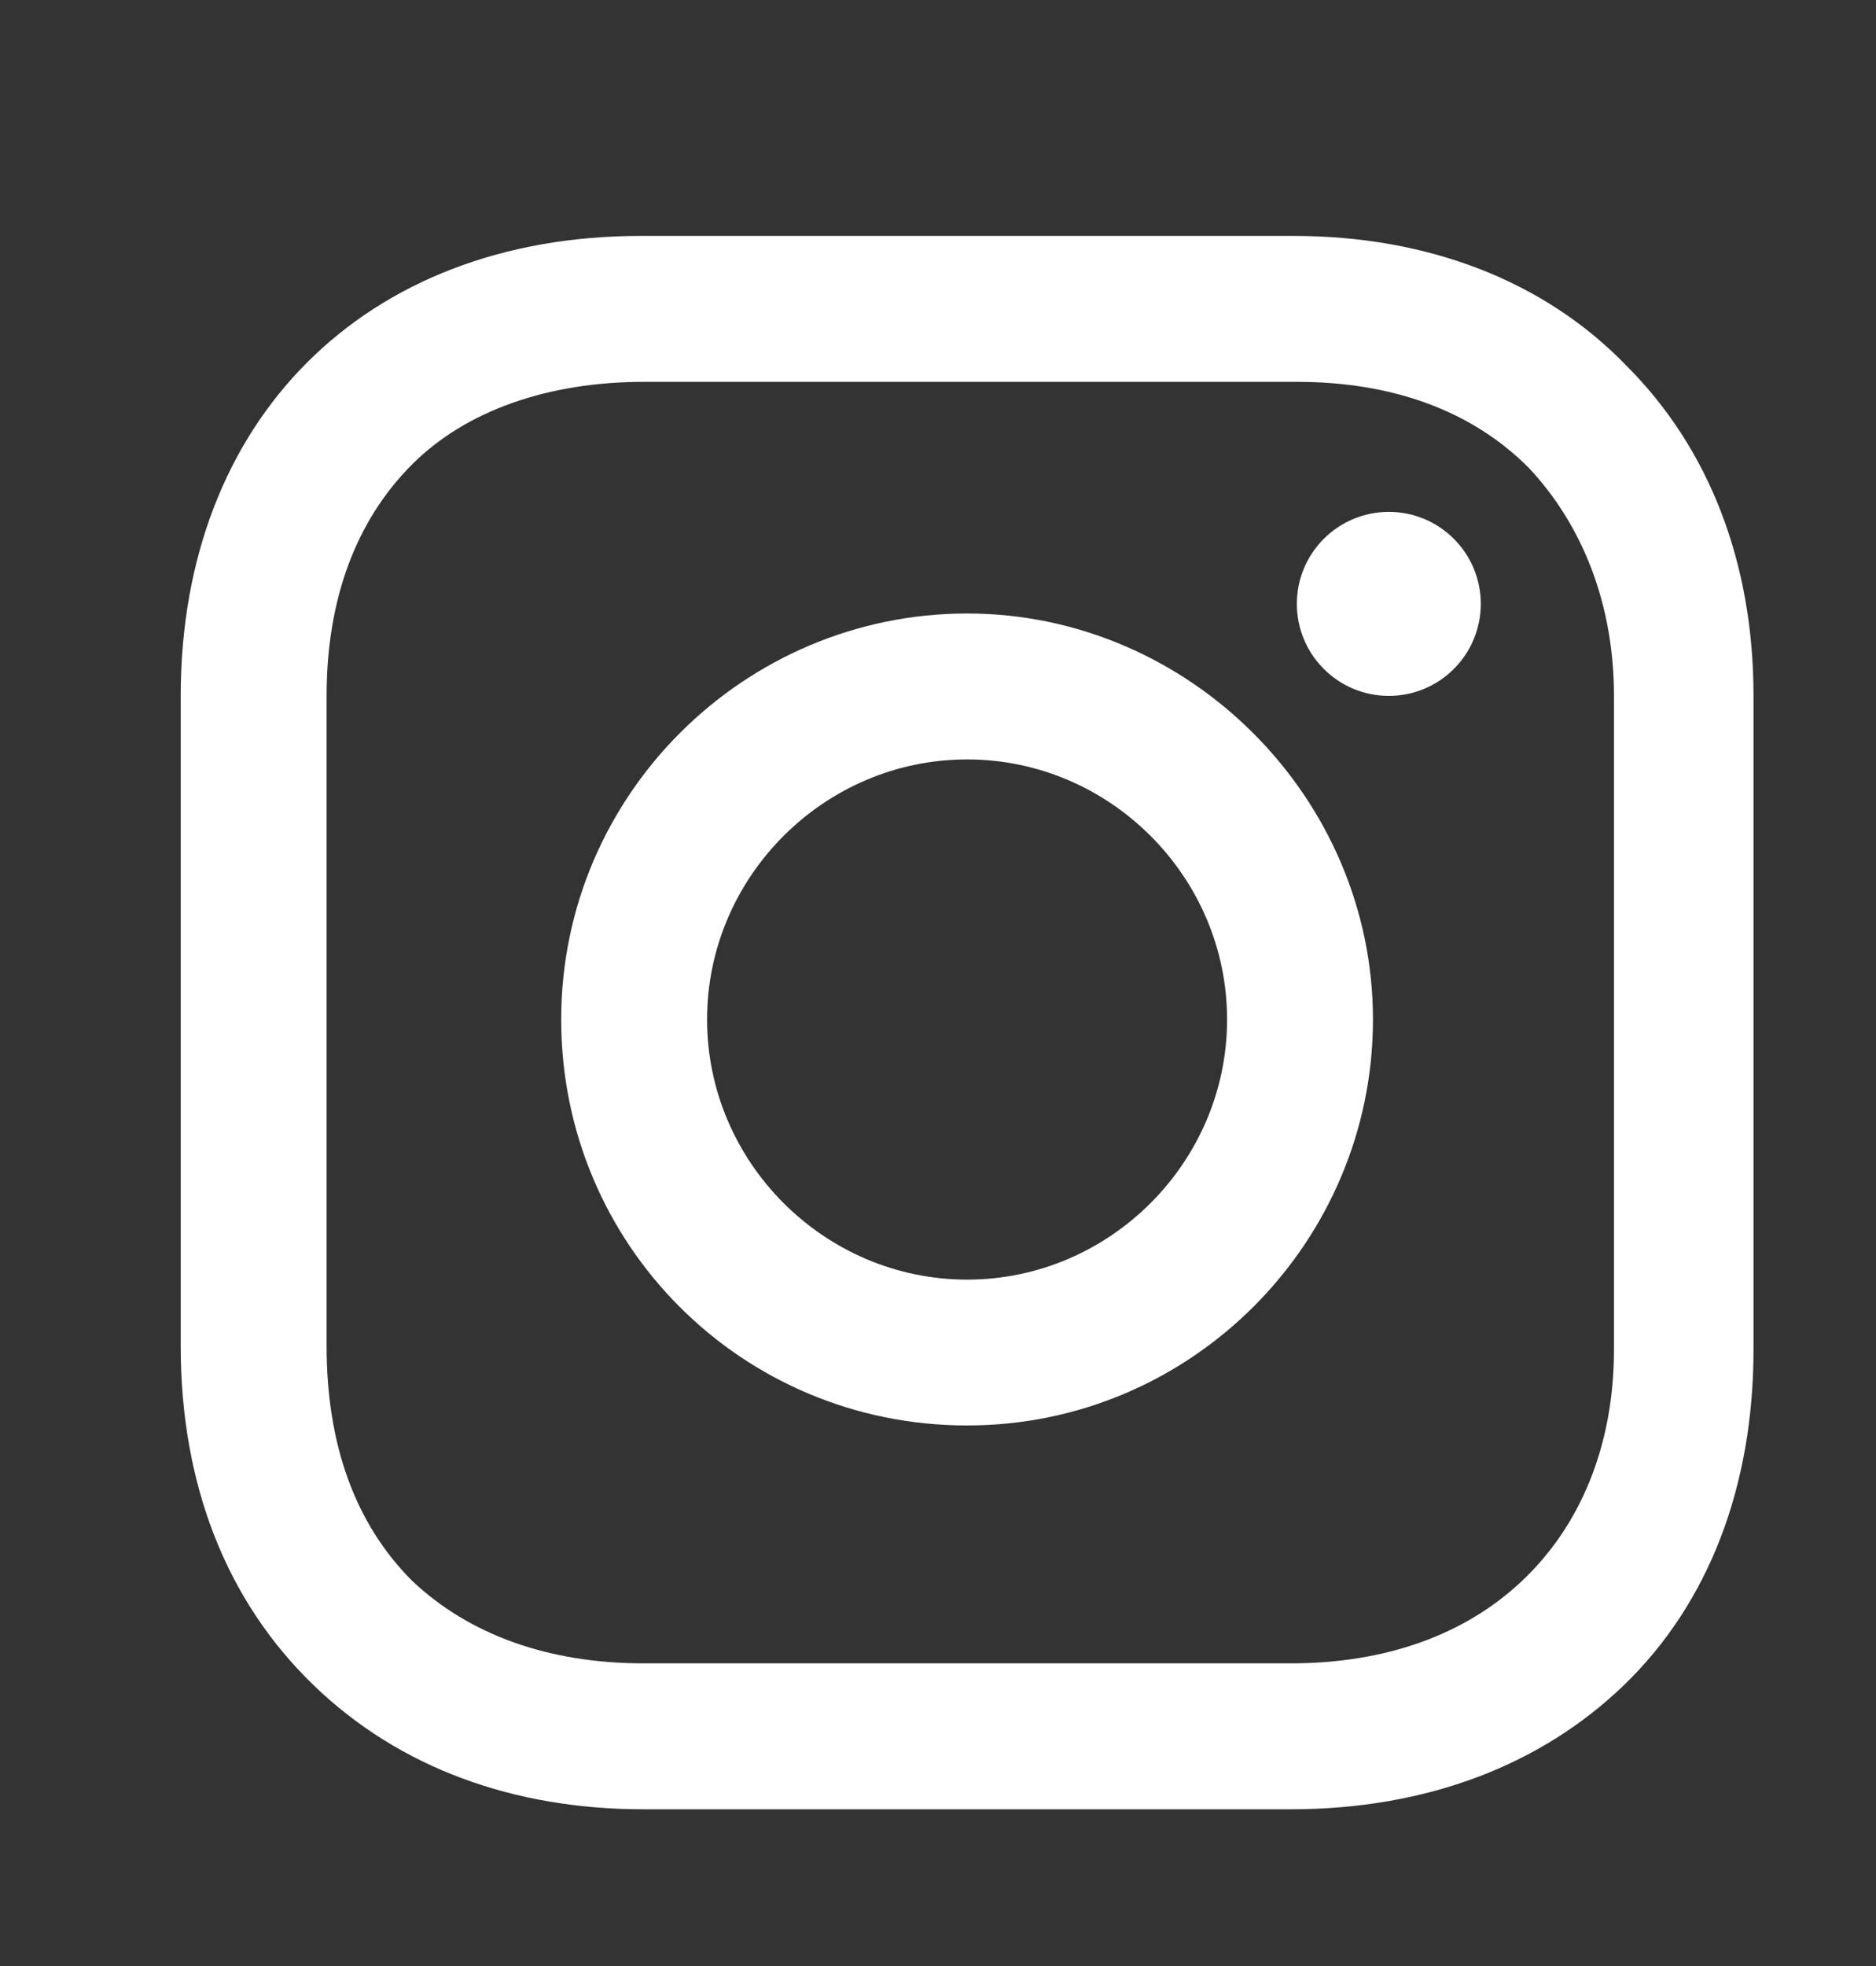
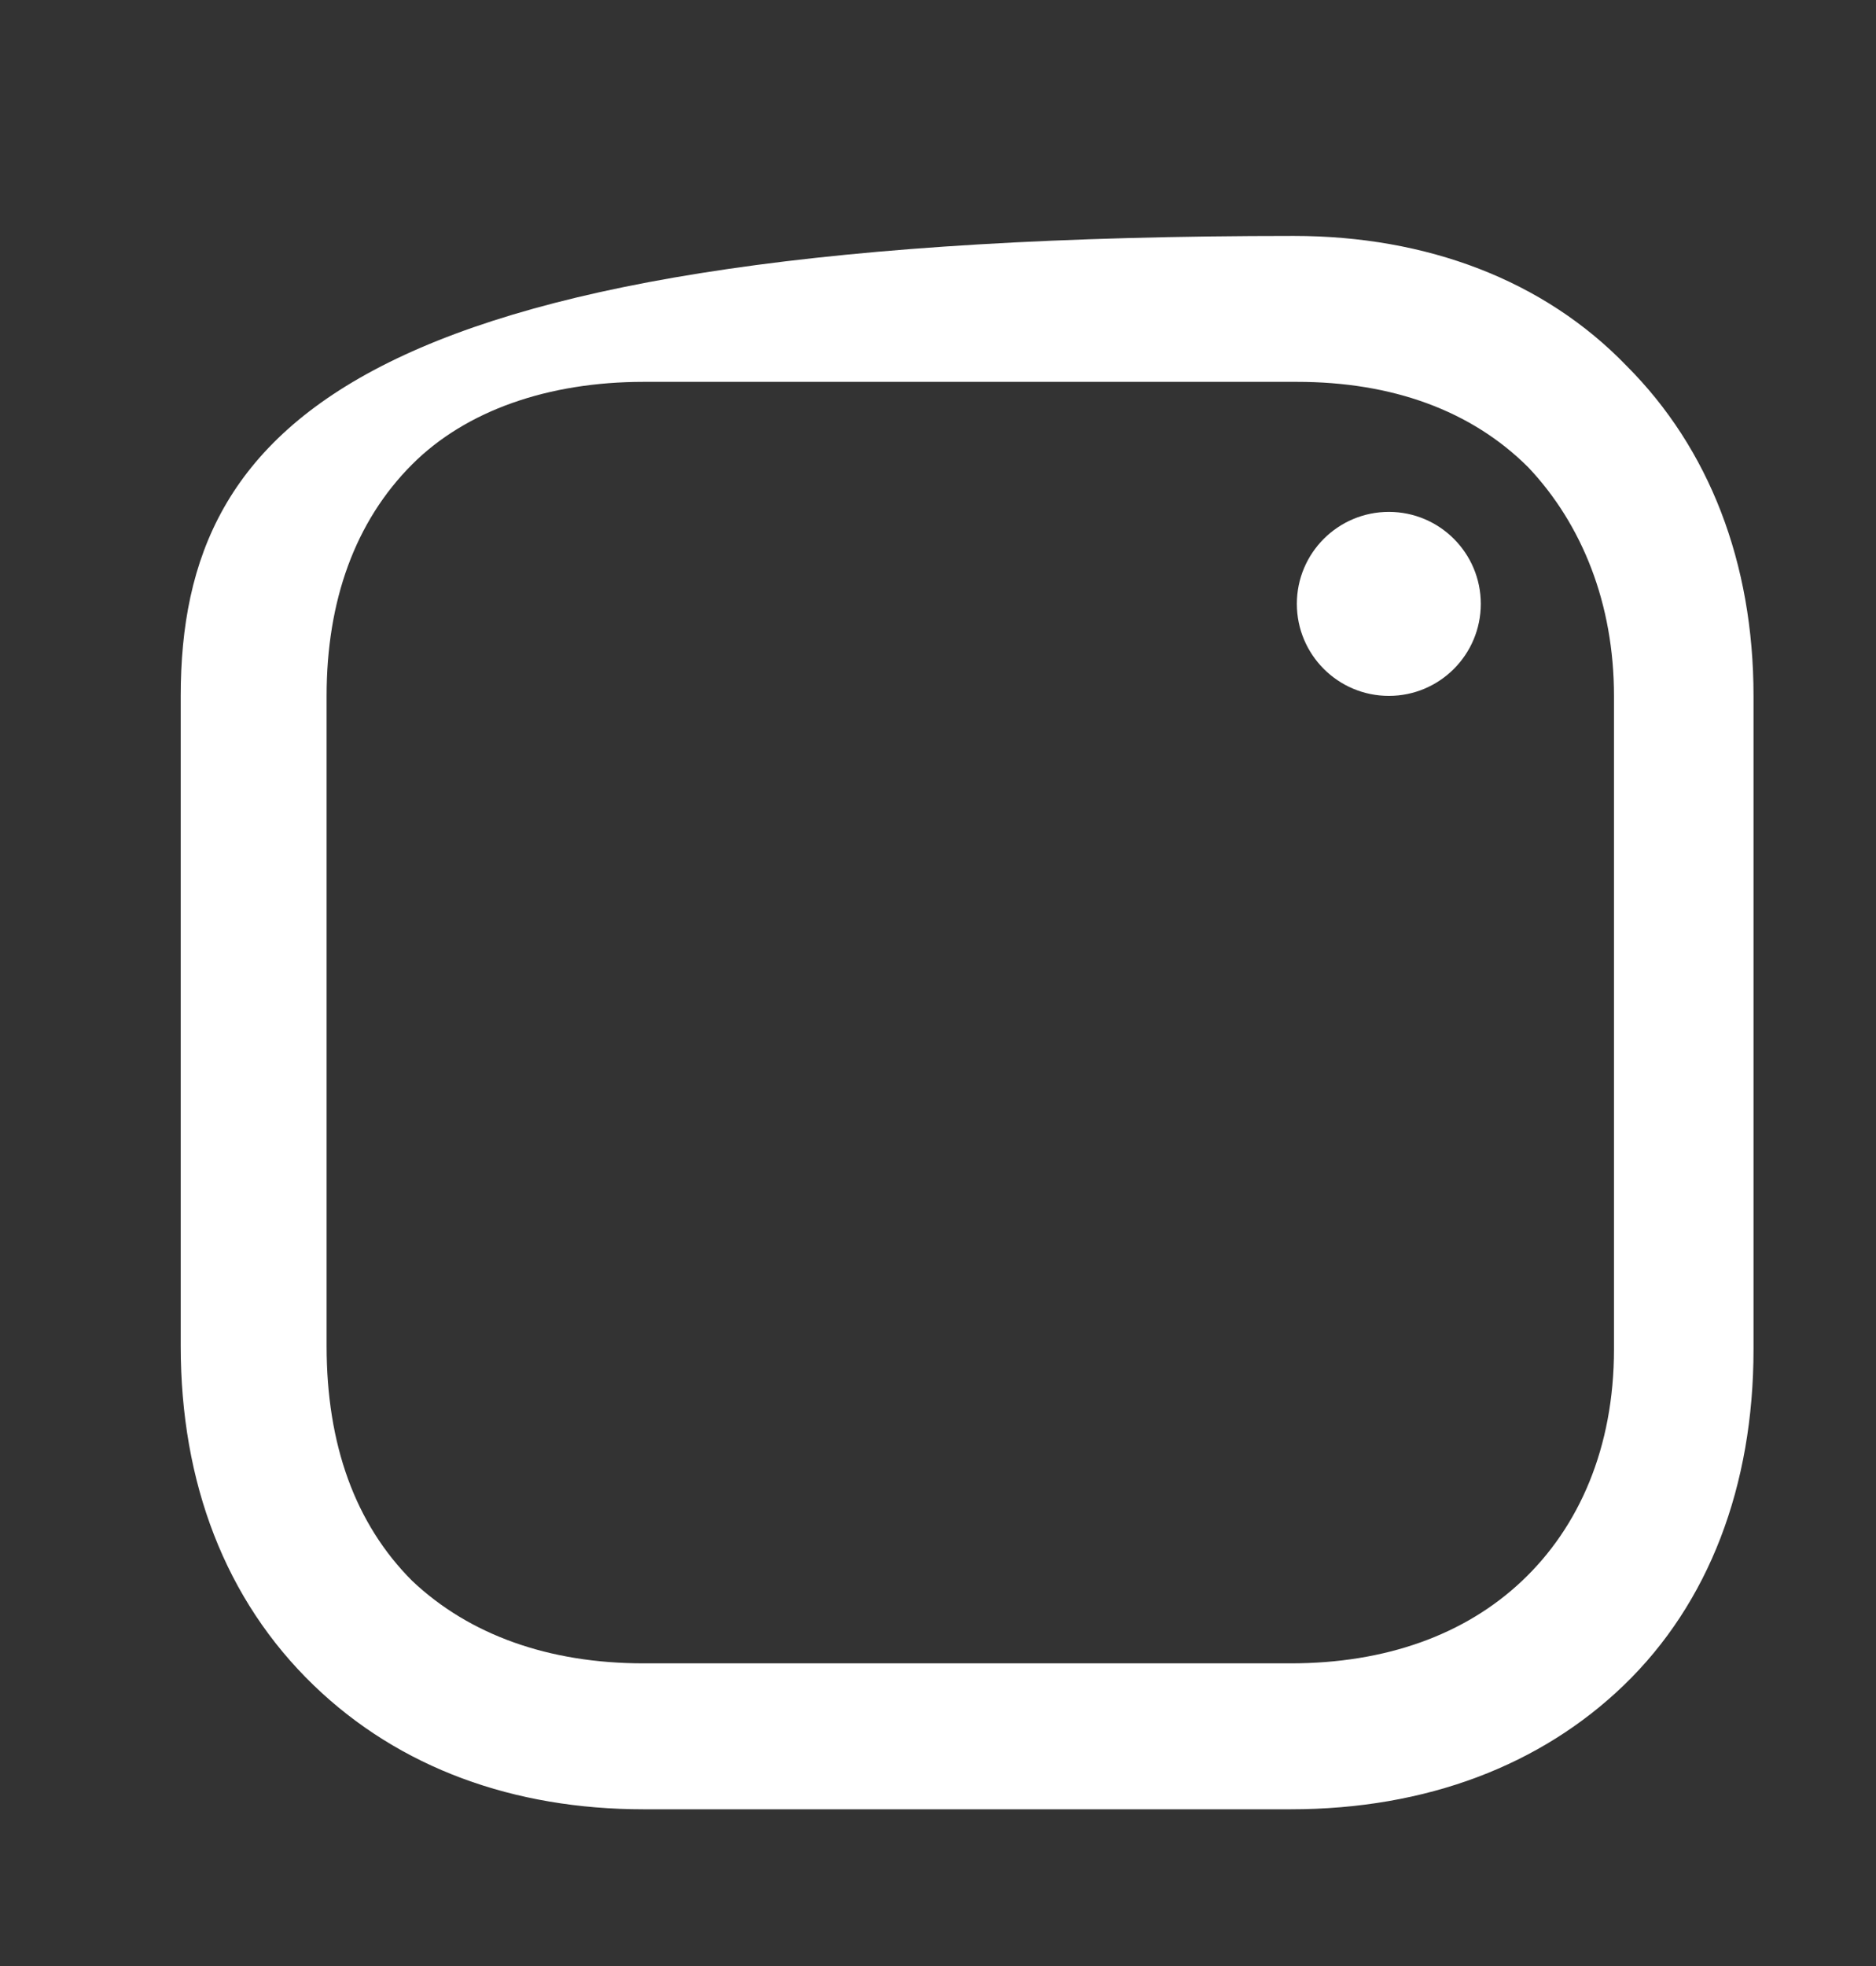
<svg xmlns="http://www.w3.org/2000/svg" width="21" height="22" viewBox="0 0 21 22" fill="none">
  <rect x="0" y="0" width="21" height="22" fill="#333333" stroke="none" />
-   <path d="M10.826 6.865C8.341 6.865 6.282 8.888 6.282 11.408C6.282 13.928 8.305 15.951 10.826 15.951C13.346 15.951 15.369 13.893 15.369 11.408C15.369 8.923 13.31 6.865 10.826 6.865ZM10.826 14.319C9.228 14.319 7.915 13.005 7.915 11.408C7.915 9.811 9.228 8.498 10.826 8.498C12.423 8.498 13.736 9.811 13.736 11.408C13.736 13.005 12.423 14.319 10.826 14.319Z" fill="white" />
  <path d="M15.547 7.787C16.115 7.787 16.576 7.326 16.576 6.757C16.576 6.189 16.115 5.728 15.547 5.728C14.978 5.728 14.517 6.189 14.517 6.757C14.517 7.326 14.978 7.787 15.547 7.787Z" fill="white" />
-   <path d="M18.209 4.095C17.286 3.137 15.973 2.64 14.482 2.64H7.17C4.082 2.64 2.023 4.699 2.023 7.787V15.063C2.023 16.59 2.52 17.903 3.514 18.861C4.472 19.784 5.75 20.246 7.205 20.246H14.447C15.973 20.246 17.251 19.749 18.174 18.861C19.132 17.939 19.629 16.625 19.629 15.099V7.787C19.629 6.296 19.132 5.018 18.209 4.095ZM18.067 15.099C18.067 16.199 17.677 17.087 17.038 17.69C16.399 18.294 15.511 18.613 14.447 18.613H7.205C6.141 18.613 5.253 18.294 4.614 17.69C3.975 17.051 3.656 16.164 3.656 15.063V7.787C3.656 6.722 3.975 5.835 4.614 5.196C5.218 4.592 6.141 4.273 7.205 4.273H14.518C15.582 4.273 16.47 4.592 17.109 5.231C17.712 5.87 18.067 6.758 18.067 7.787V15.099Z" fill="white" />
+   <path d="M18.209 4.095C17.286 3.137 15.973 2.64 14.482 2.64C4.082 2.64 2.023 4.699 2.023 7.787V15.063C2.023 16.59 2.52 17.903 3.514 18.861C4.472 19.784 5.75 20.246 7.205 20.246H14.447C15.973 20.246 17.251 19.749 18.174 18.861C19.132 17.939 19.629 16.625 19.629 15.099V7.787C19.629 6.296 19.132 5.018 18.209 4.095ZM18.067 15.099C18.067 16.199 17.677 17.087 17.038 17.69C16.399 18.294 15.511 18.613 14.447 18.613H7.205C6.141 18.613 5.253 18.294 4.614 17.69C3.975 17.051 3.656 16.164 3.656 15.063V7.787C3.656 6.722 3.975 5.835 4.614 5.196C5.218 4.592 6.141 4.273 7.205 4.273H14.518C15.582 4.273 16.47 4.592 17.109 5.231C17.712 5.87 18.067 6.758 18.067 7.787V15.099Z" fill="white" />
</svg>